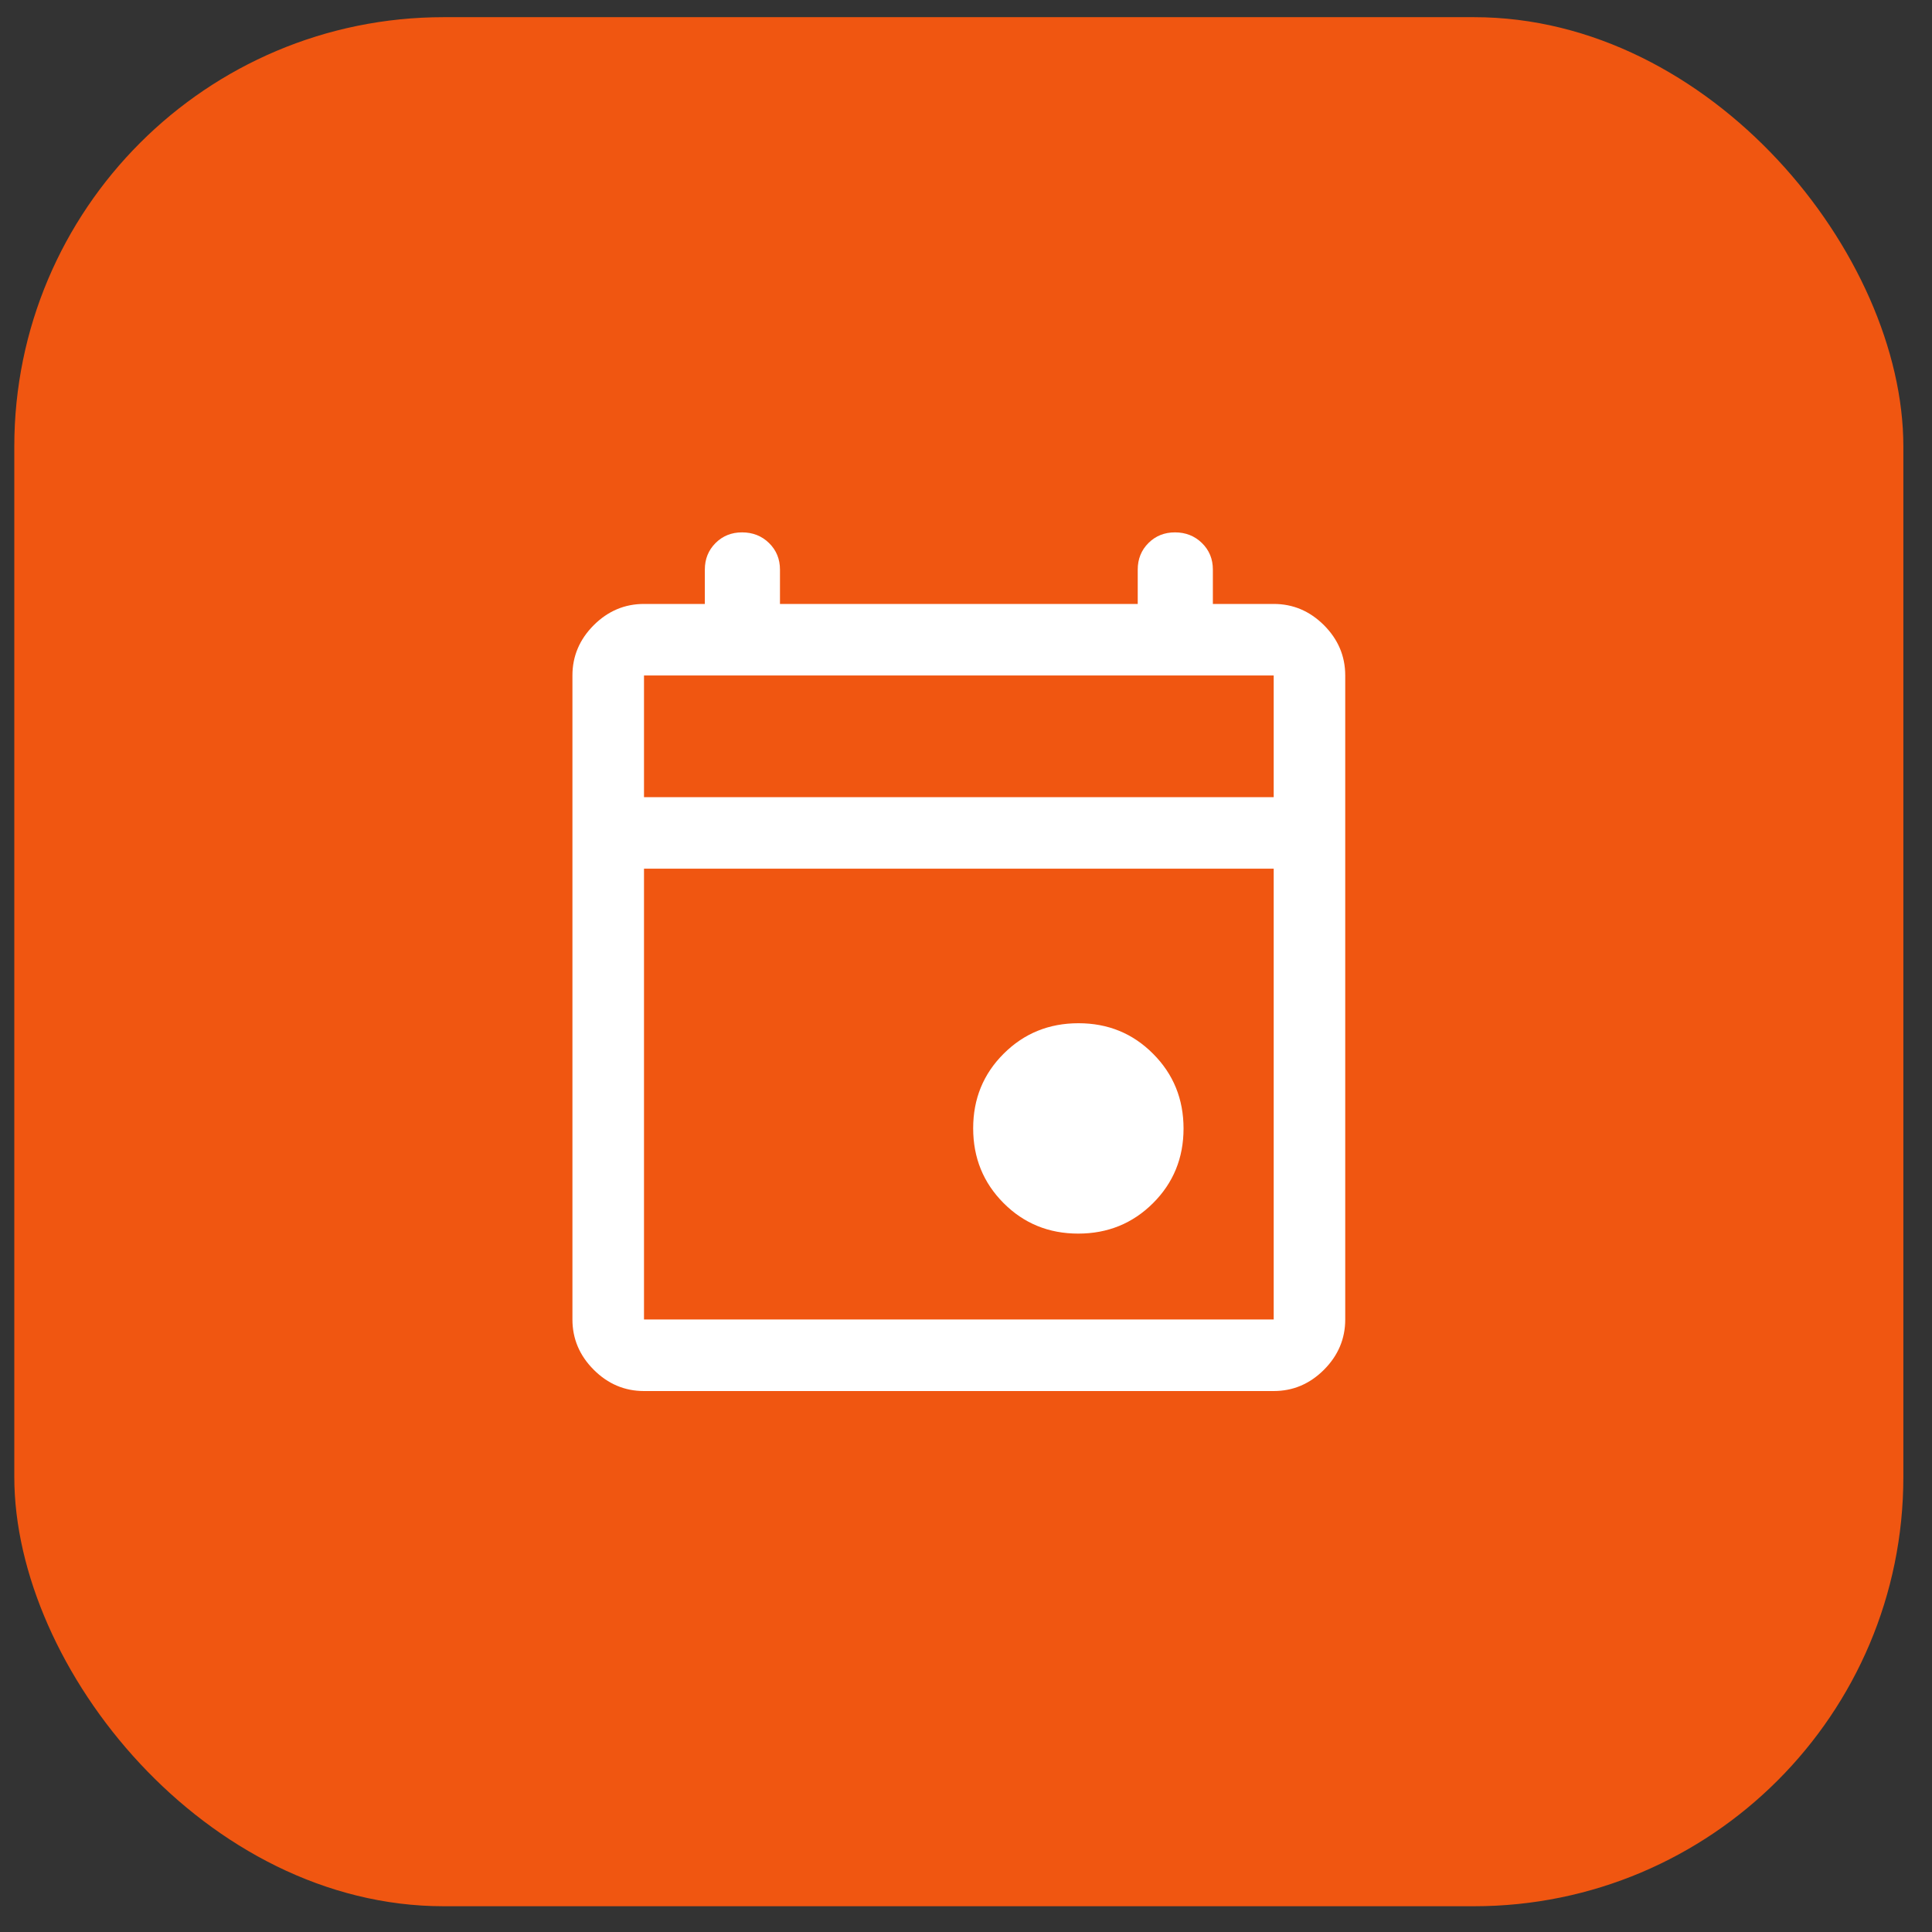
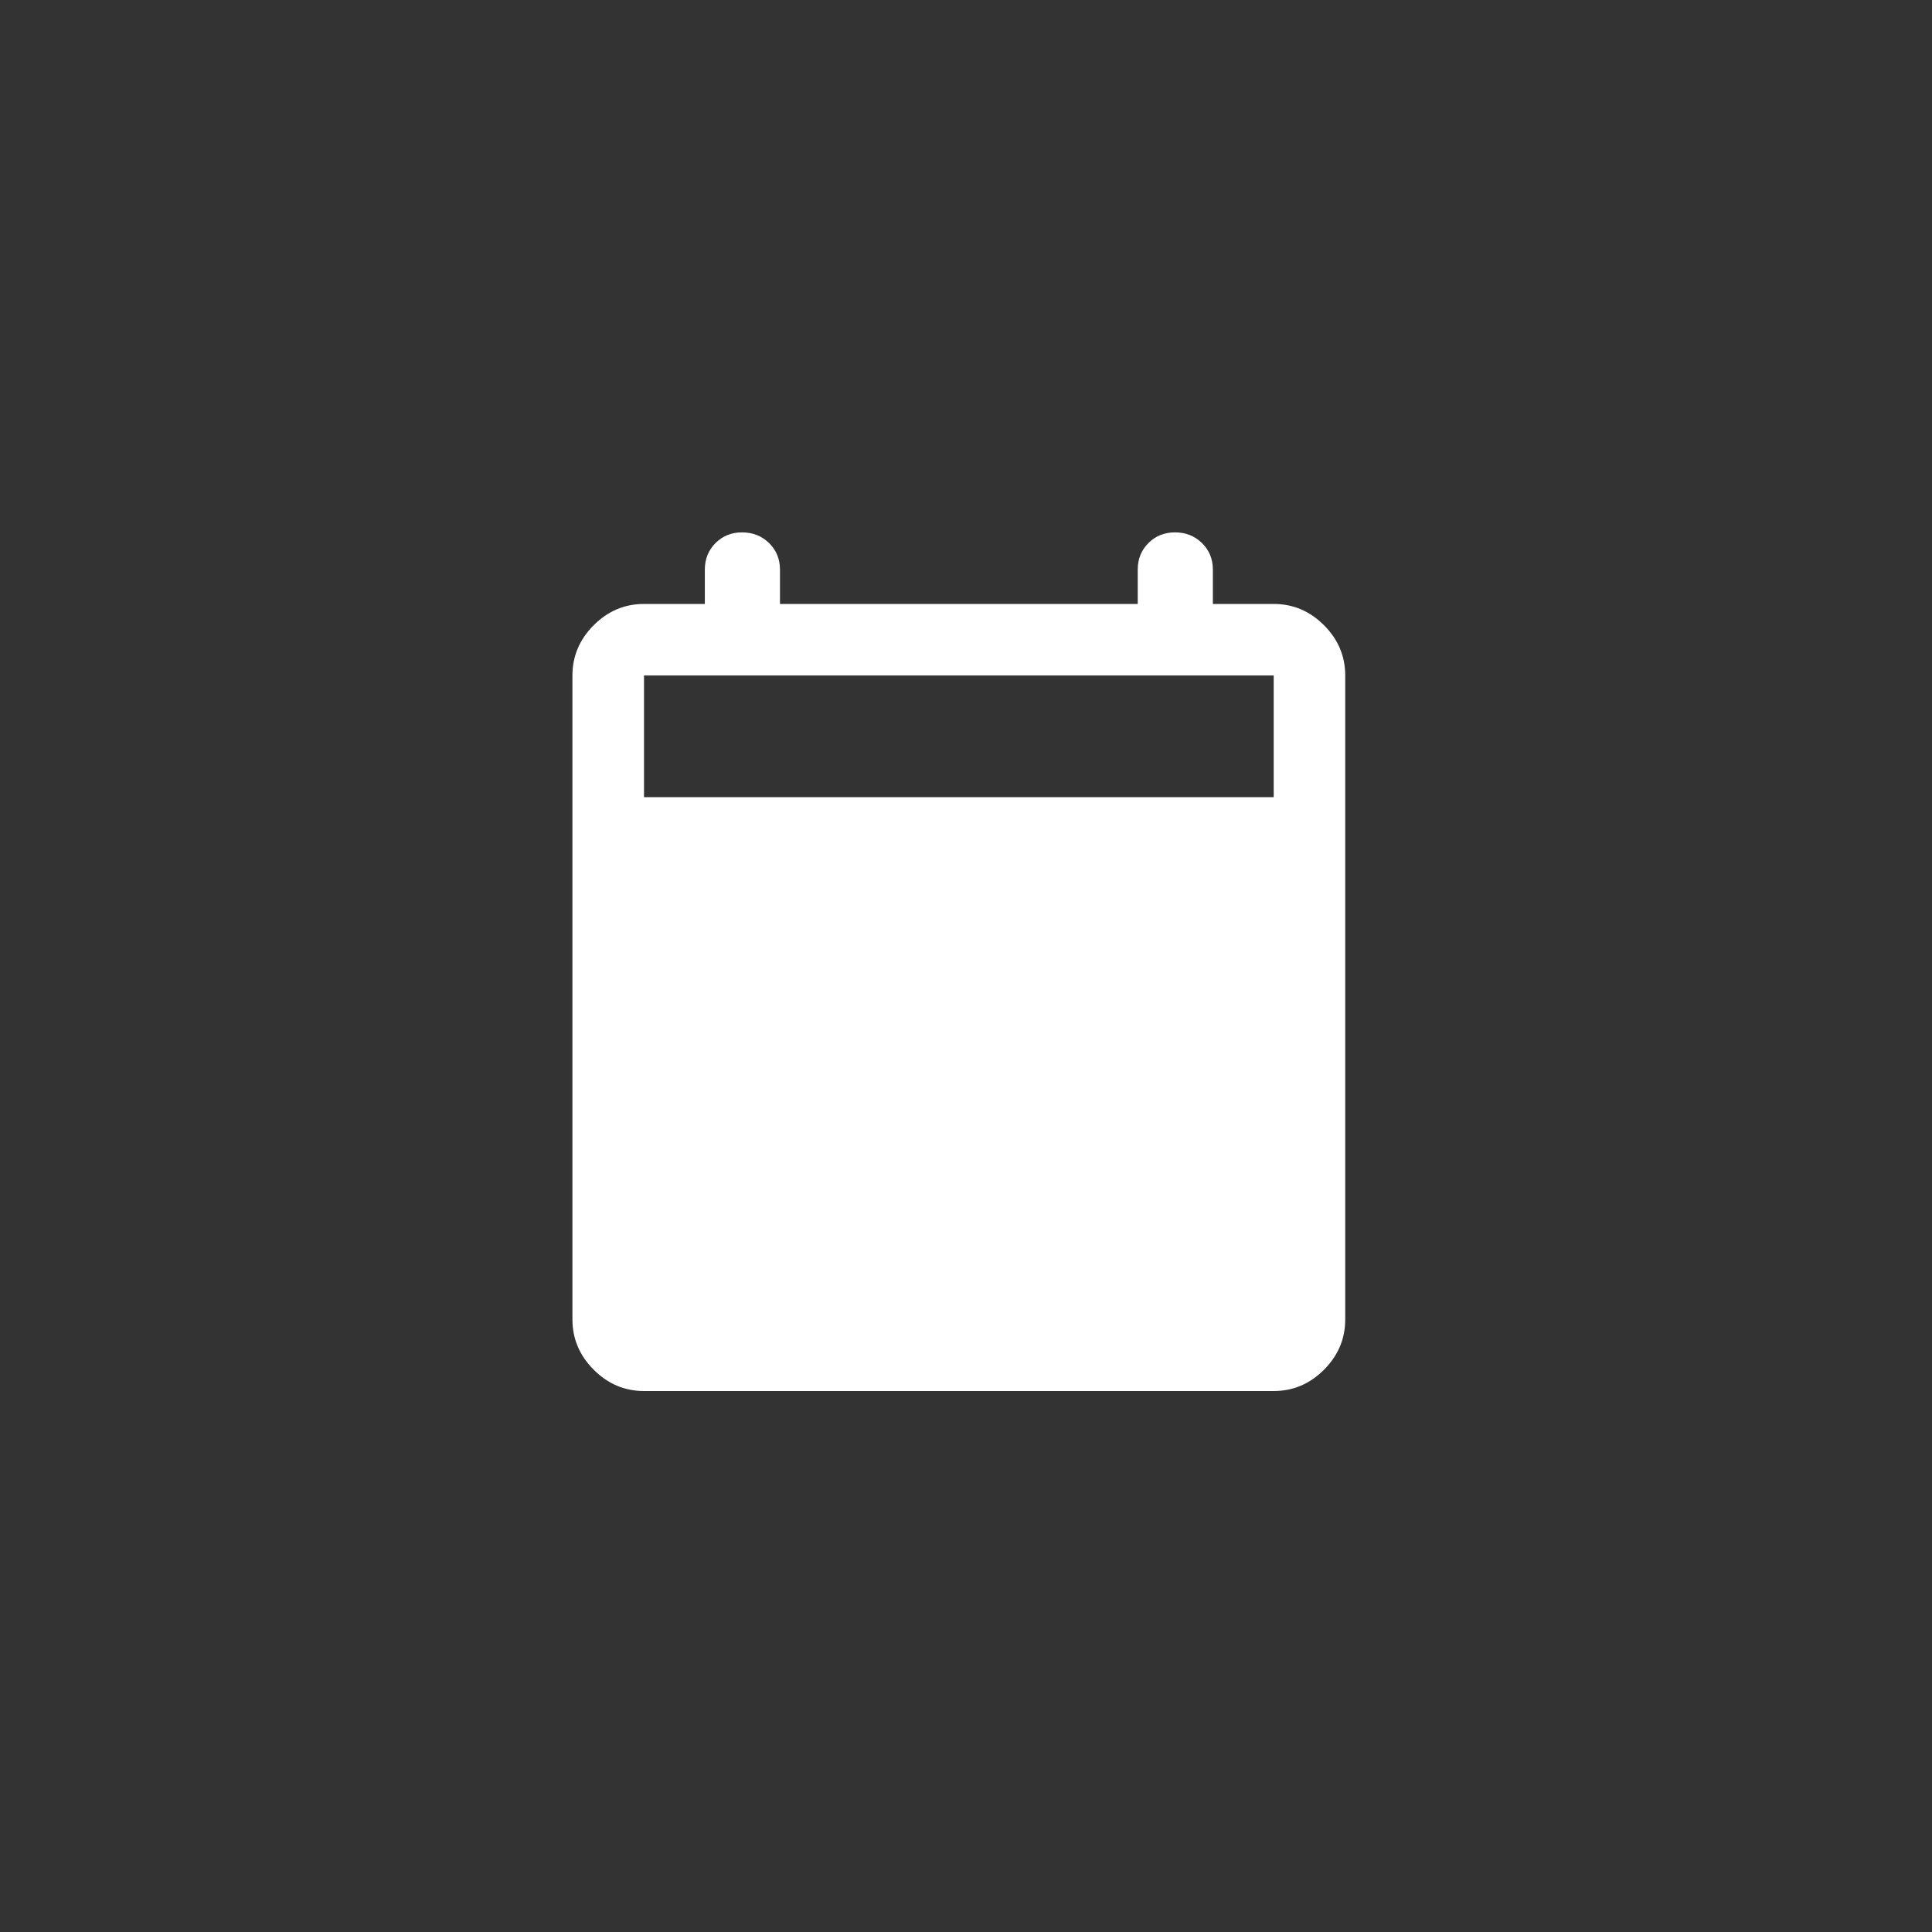
<svg xmlns="http://www.w3.org/2000/svg" width="45" height="45" viewBox="0 0 45 45" fill="none">
  <rect x="0" y="0" width="45" height="45" fill="#333333" stroke="none" />
-   <rect x="0.333" y="0.4" width="44" height="44" rx="10" fill="#F05611" />
  <mask id="mask0_93_18430" style="mask-type:alpha" maskUnits="userSpaceOnUse" x="10" y="10" width="25" height="25">
    <rect x="10.333" y="10.4" width="24" height="24" fill="#D9D9D9" />
  </mask>
  <g mask="url(#mask0_93_18430)">
-     <path d="M25.114 28.733C24.427 28.733 23.847 28.496 23.375 28.022C22.903 27.548 22.667 26.967 22.667 26.28C22.667 25.593 22.904 25.014 23.378 24.542C23.852 24.069 24.433 23.833 25.12 23.833C25.807 23.833 26.386 24.07 26.858 24.545C27.331 25.019 27.567 25.599 27.567 26.286C27.567 26.973 27.329 27.553 26.855 28.025C26.381 28.497 25.8 28.733 25.114 28.733ZM15 32.4C14.55 32.4 14.16 32.235 13.829 31.904C13.499 31.573 13.333 31.183 13.333 30.733V15.733C13.333 15.283 13.499 14.893 13.829 14.562C14.16 14.232 14.55 14.067 15 14.067H16.417V13.267C16.417 13.021 16.5 12.815 16.666 12.649C16.832 12.483 17.038 12.4 17.283 12.4C17.534 12.4 17.744 12.483 17.913 12.649C18.082 12.815 18.167 13.021 18.167 13.267V14.067H26.5V13.267C26.5 13.021 26.583 12.815 26.749 12.649C26.915 12.483 27.121 12.4 27.367 12.4C27.617 12.4 27.827 12.483 27.996 12.649C28.166 12.815 28.25 13.021 28.25 13.267V14.067H29.667C30.117 14.067 30.507 14.232 30.838 14.562C31.168 14.893 31.333 15.283 31.333 15.733V30.733C31.333 31.183 31.168 31.573 30.838 31.904C30.507 32.235 30.117 32.4 29.667 32.4H15ZM15 30.733H29.667V20.233H15V30.733ZM15 18.567H29.667V15.733H15V18.567Z" fill="white" />
+     <path d="M25.114 28.733C24.427 28.733 23.847 28.496 23.375 28.022C22.903 27.548 22.667 26.967 22.667 26.28C22.667 25.593 22.904 25.014 23.378 24.542C23.852 24.069 24.433 23.833 25.12 23.833C25.807 23.833 26.386 24.07 26.858 24.545C27.331 25.019 27.567 25.599 27.567 26.286C27.567 26.973 27.329 27.553 26.855 28.025C26.381 28.497 25.8 28.733 25.114 28.733ZM15 32.4C14.55 32.4 14.16 32.235 13.829 31.904C13.499 31.573 13.333 31.183 13.333 30.733V15.733C13.333 15.283 13.499 14.893 13.829 14.562C14.16 14.232 14.55 14.067 15 14.067H16.417V13.267C16.417 13.021 16.5 12.815 16.666 12.649C16.832 12.483 17.038 12.4 17.283 12.4C17.534 12.4 17.744 12.483 17.913 12.649C18.082 12.815 18.167 13.021 18.167 13.267V14.067H26.5V13.267C26.5 13.021 26.583 12.815 26.749 12.649C26.915 12.483 27.121 12.4 27.367 12.4C27.617 12.4 27.827 12.483 27.996 12.649C28.166 12.815 28.25 13.021 28.25 13.267V14.067H29.667C30.117 14.067 30.507 14.232 30.838 14.562C31.168 14.893 31.333 15.283 31.333 15.733V30.733C31.333 31.183 31.168 31.573 30.838 31.904C30.507 32.235 30.117 32.4 29.667 32.4H15ZM15 30.733H29.667V20.233V30.733ZM15 18.567H29.667V15.733H15V18.567Z" fill="white" />
  </g>
</svg>